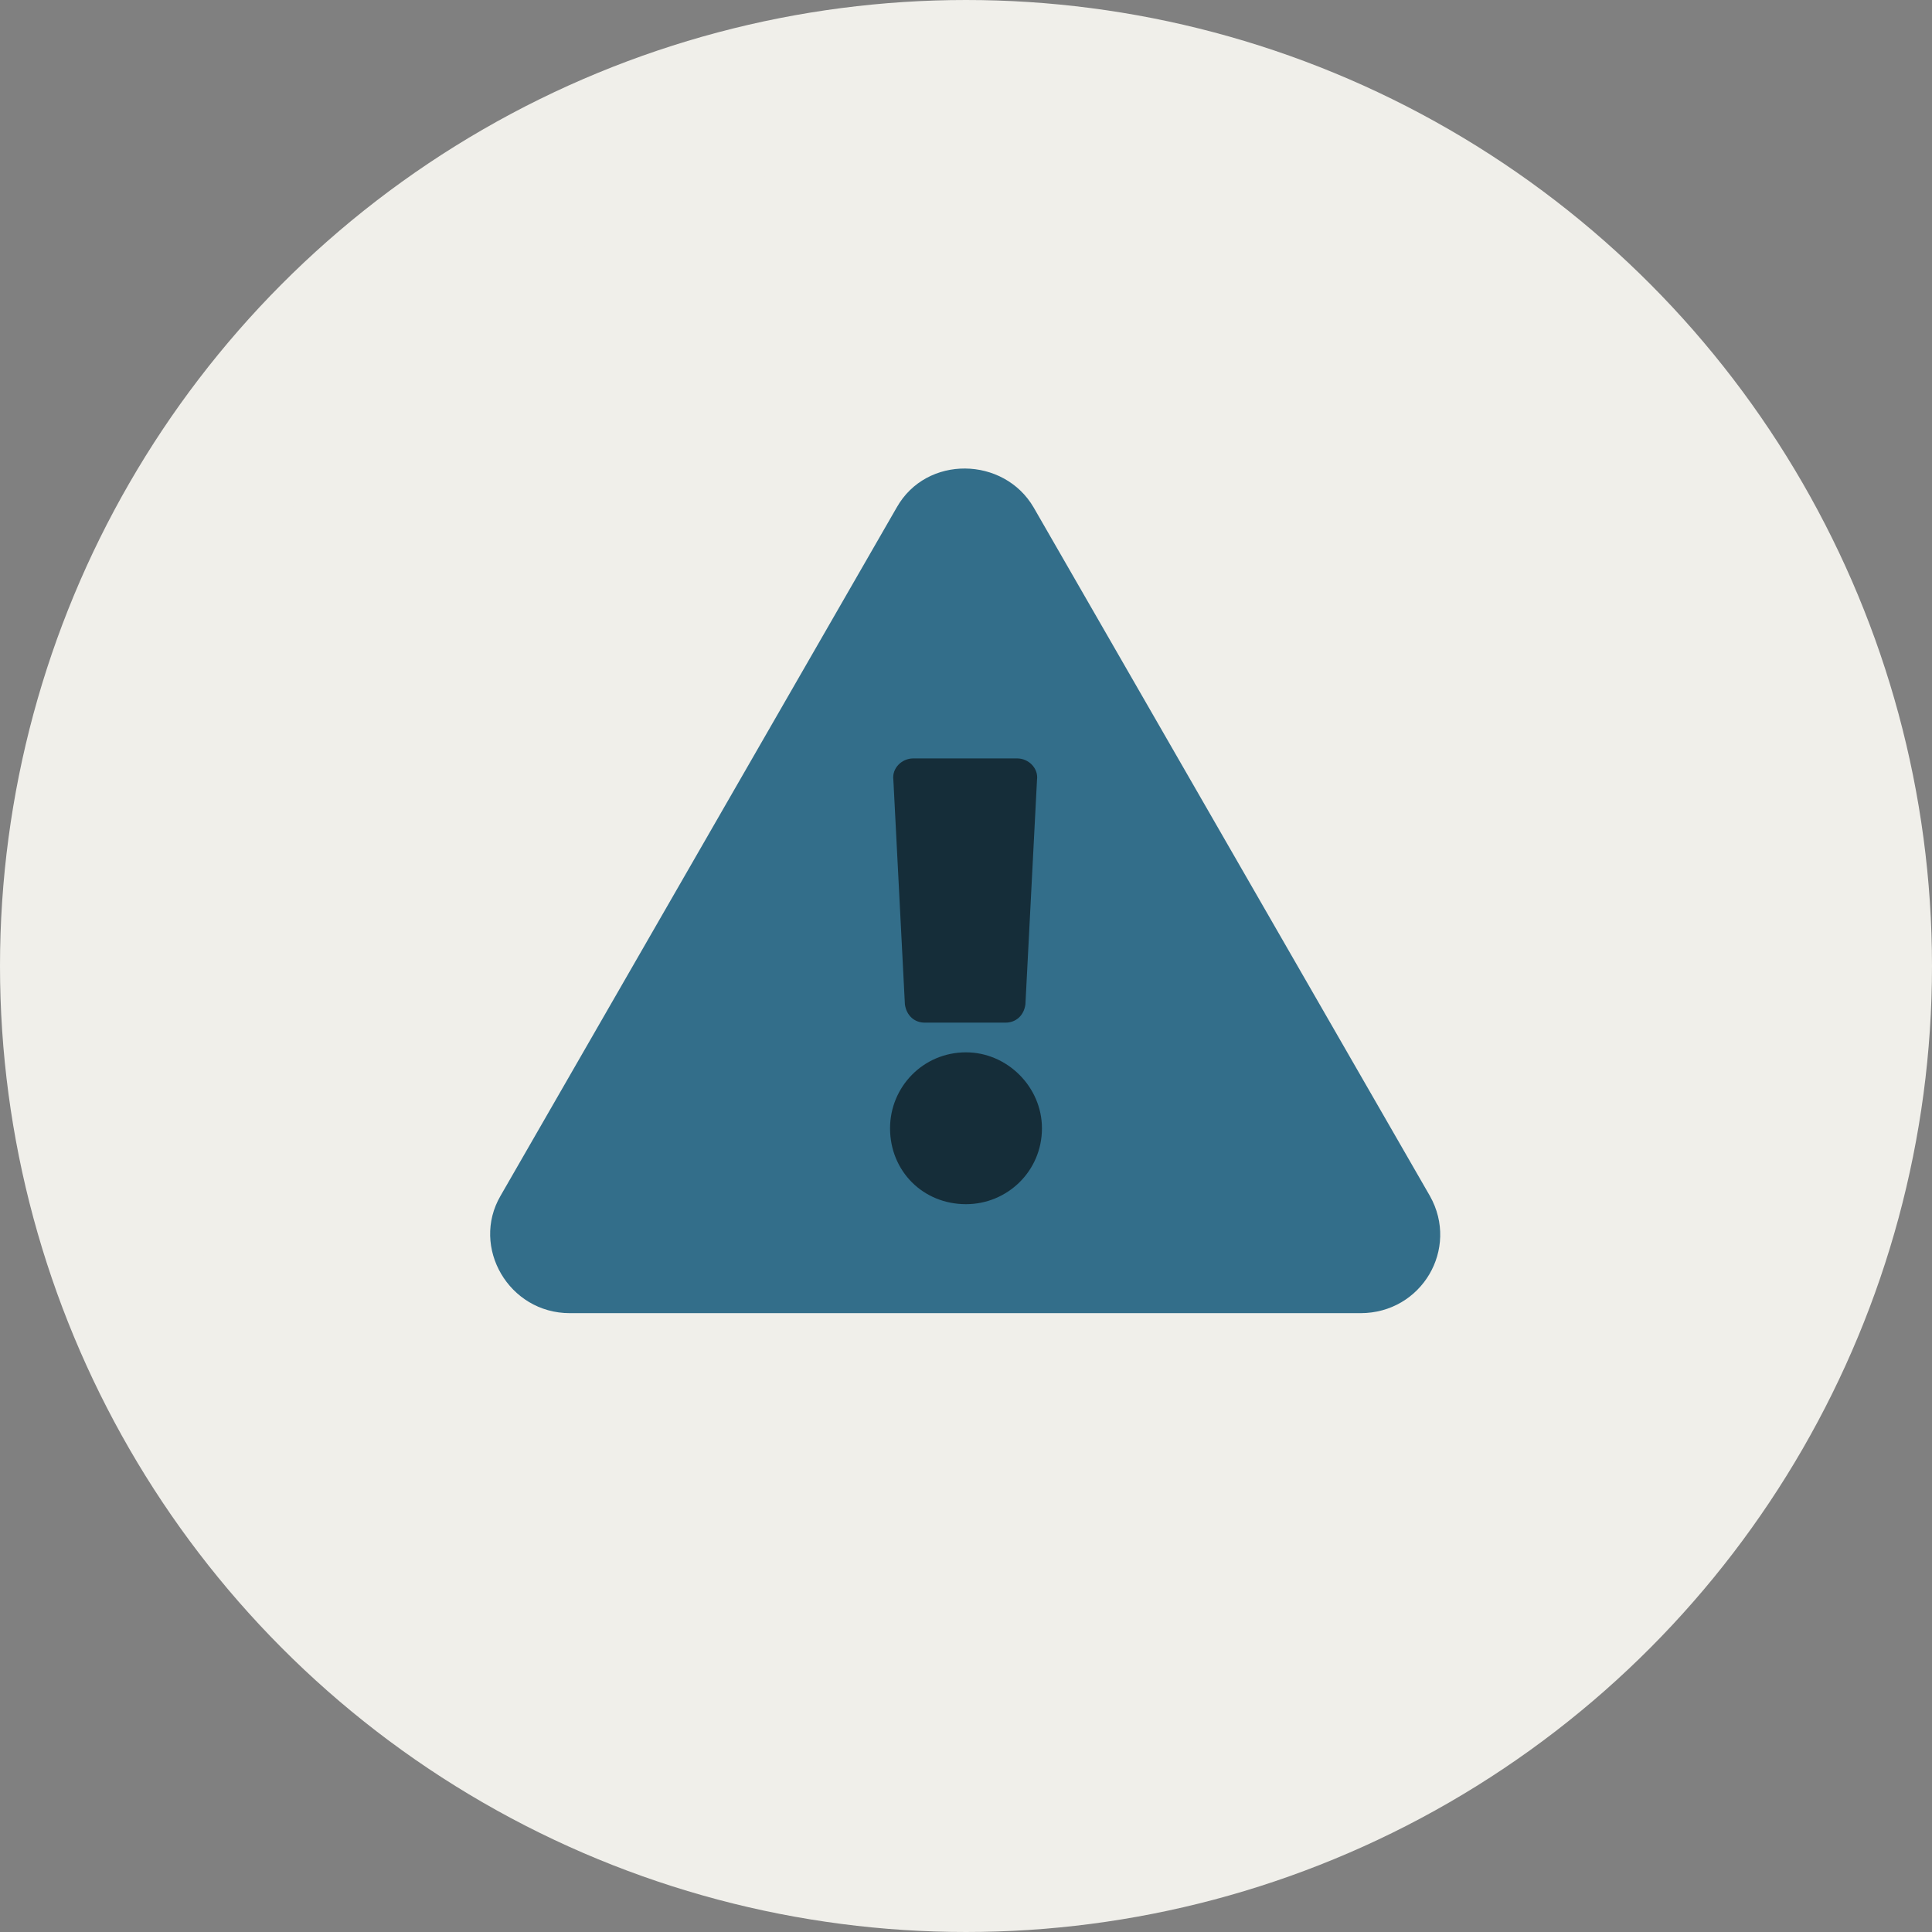
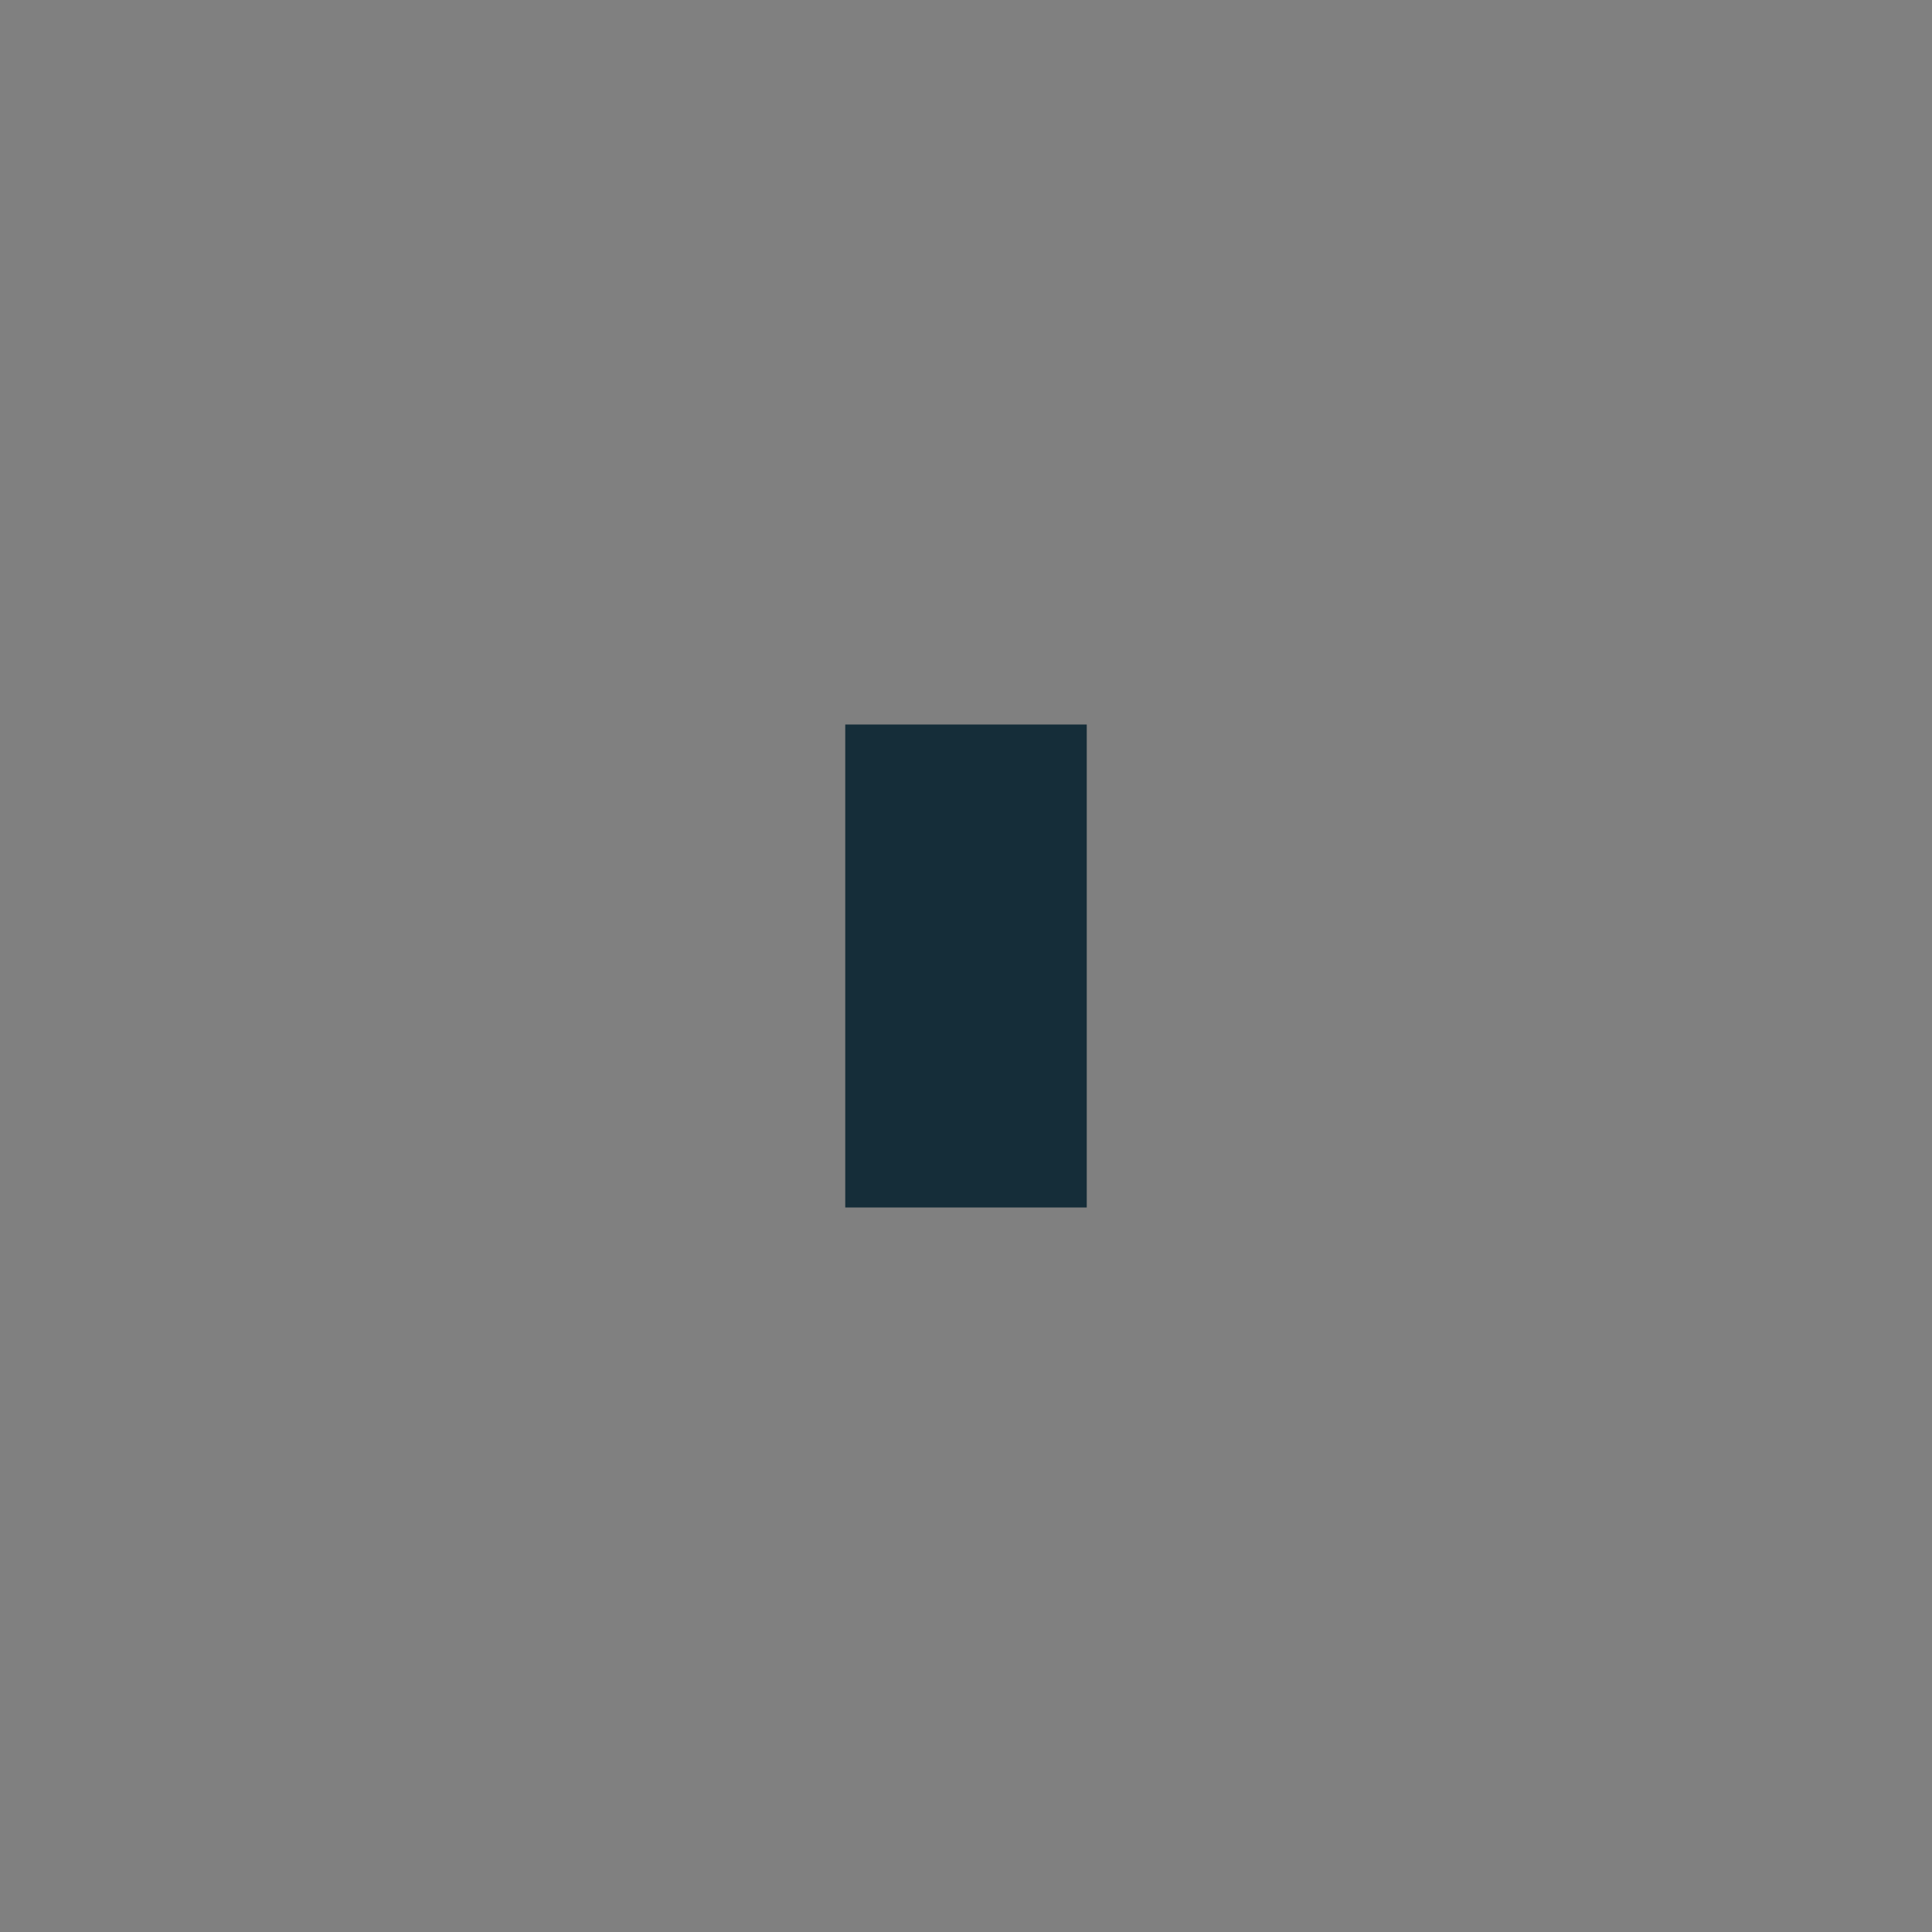
<svg xmlns="http://www.w3.org/2000/svg" width="32" height="32" viewBox="0 0 32 32" fill="none">
  <rect x="0" y="0" width="32" height="32" fill="#808080" stroke="none" />
-   <circle cx="16" cy="16" r="14.75" fill="#F0EFEA" stroke="#F0EFEA" stroke-width="2.5" />
  <rect x="14" y="12" width="4" height="8" fill="#152D39" />
-   <path d="M23.684 19.809C24.176 20.684 23.547 21.75 22.535 21.75H9.438C8.426 21.75 7.797 20.656 8.289 19.809L14.852 8.406C15.344 7.531 16.629 7.559 17.121 8.406L23.684 19.809ZM16 17.43C15.289 17.43 14.742 18.004 14.742 18.688C14.742 19.398 15.289 19.945 16 19.945C16.684 19.945 17.258 19.398 17.258 18.688C17.258 18.004 16.684 17.43 16 17.43ZM14.797 12.918L14.988 16.637C15.016 16.828 15.152 16.938 15.316 16.938H16.656C16.82 16.938 16.957 16.828 16.984 16.637L17.176 12.918C17.203 12.727 17.039 12.562 16.848 12.562H15.125C14.934 12.562 14.77 12.727 14.797 12.918Z" fill="#336E8A" />
</svg>